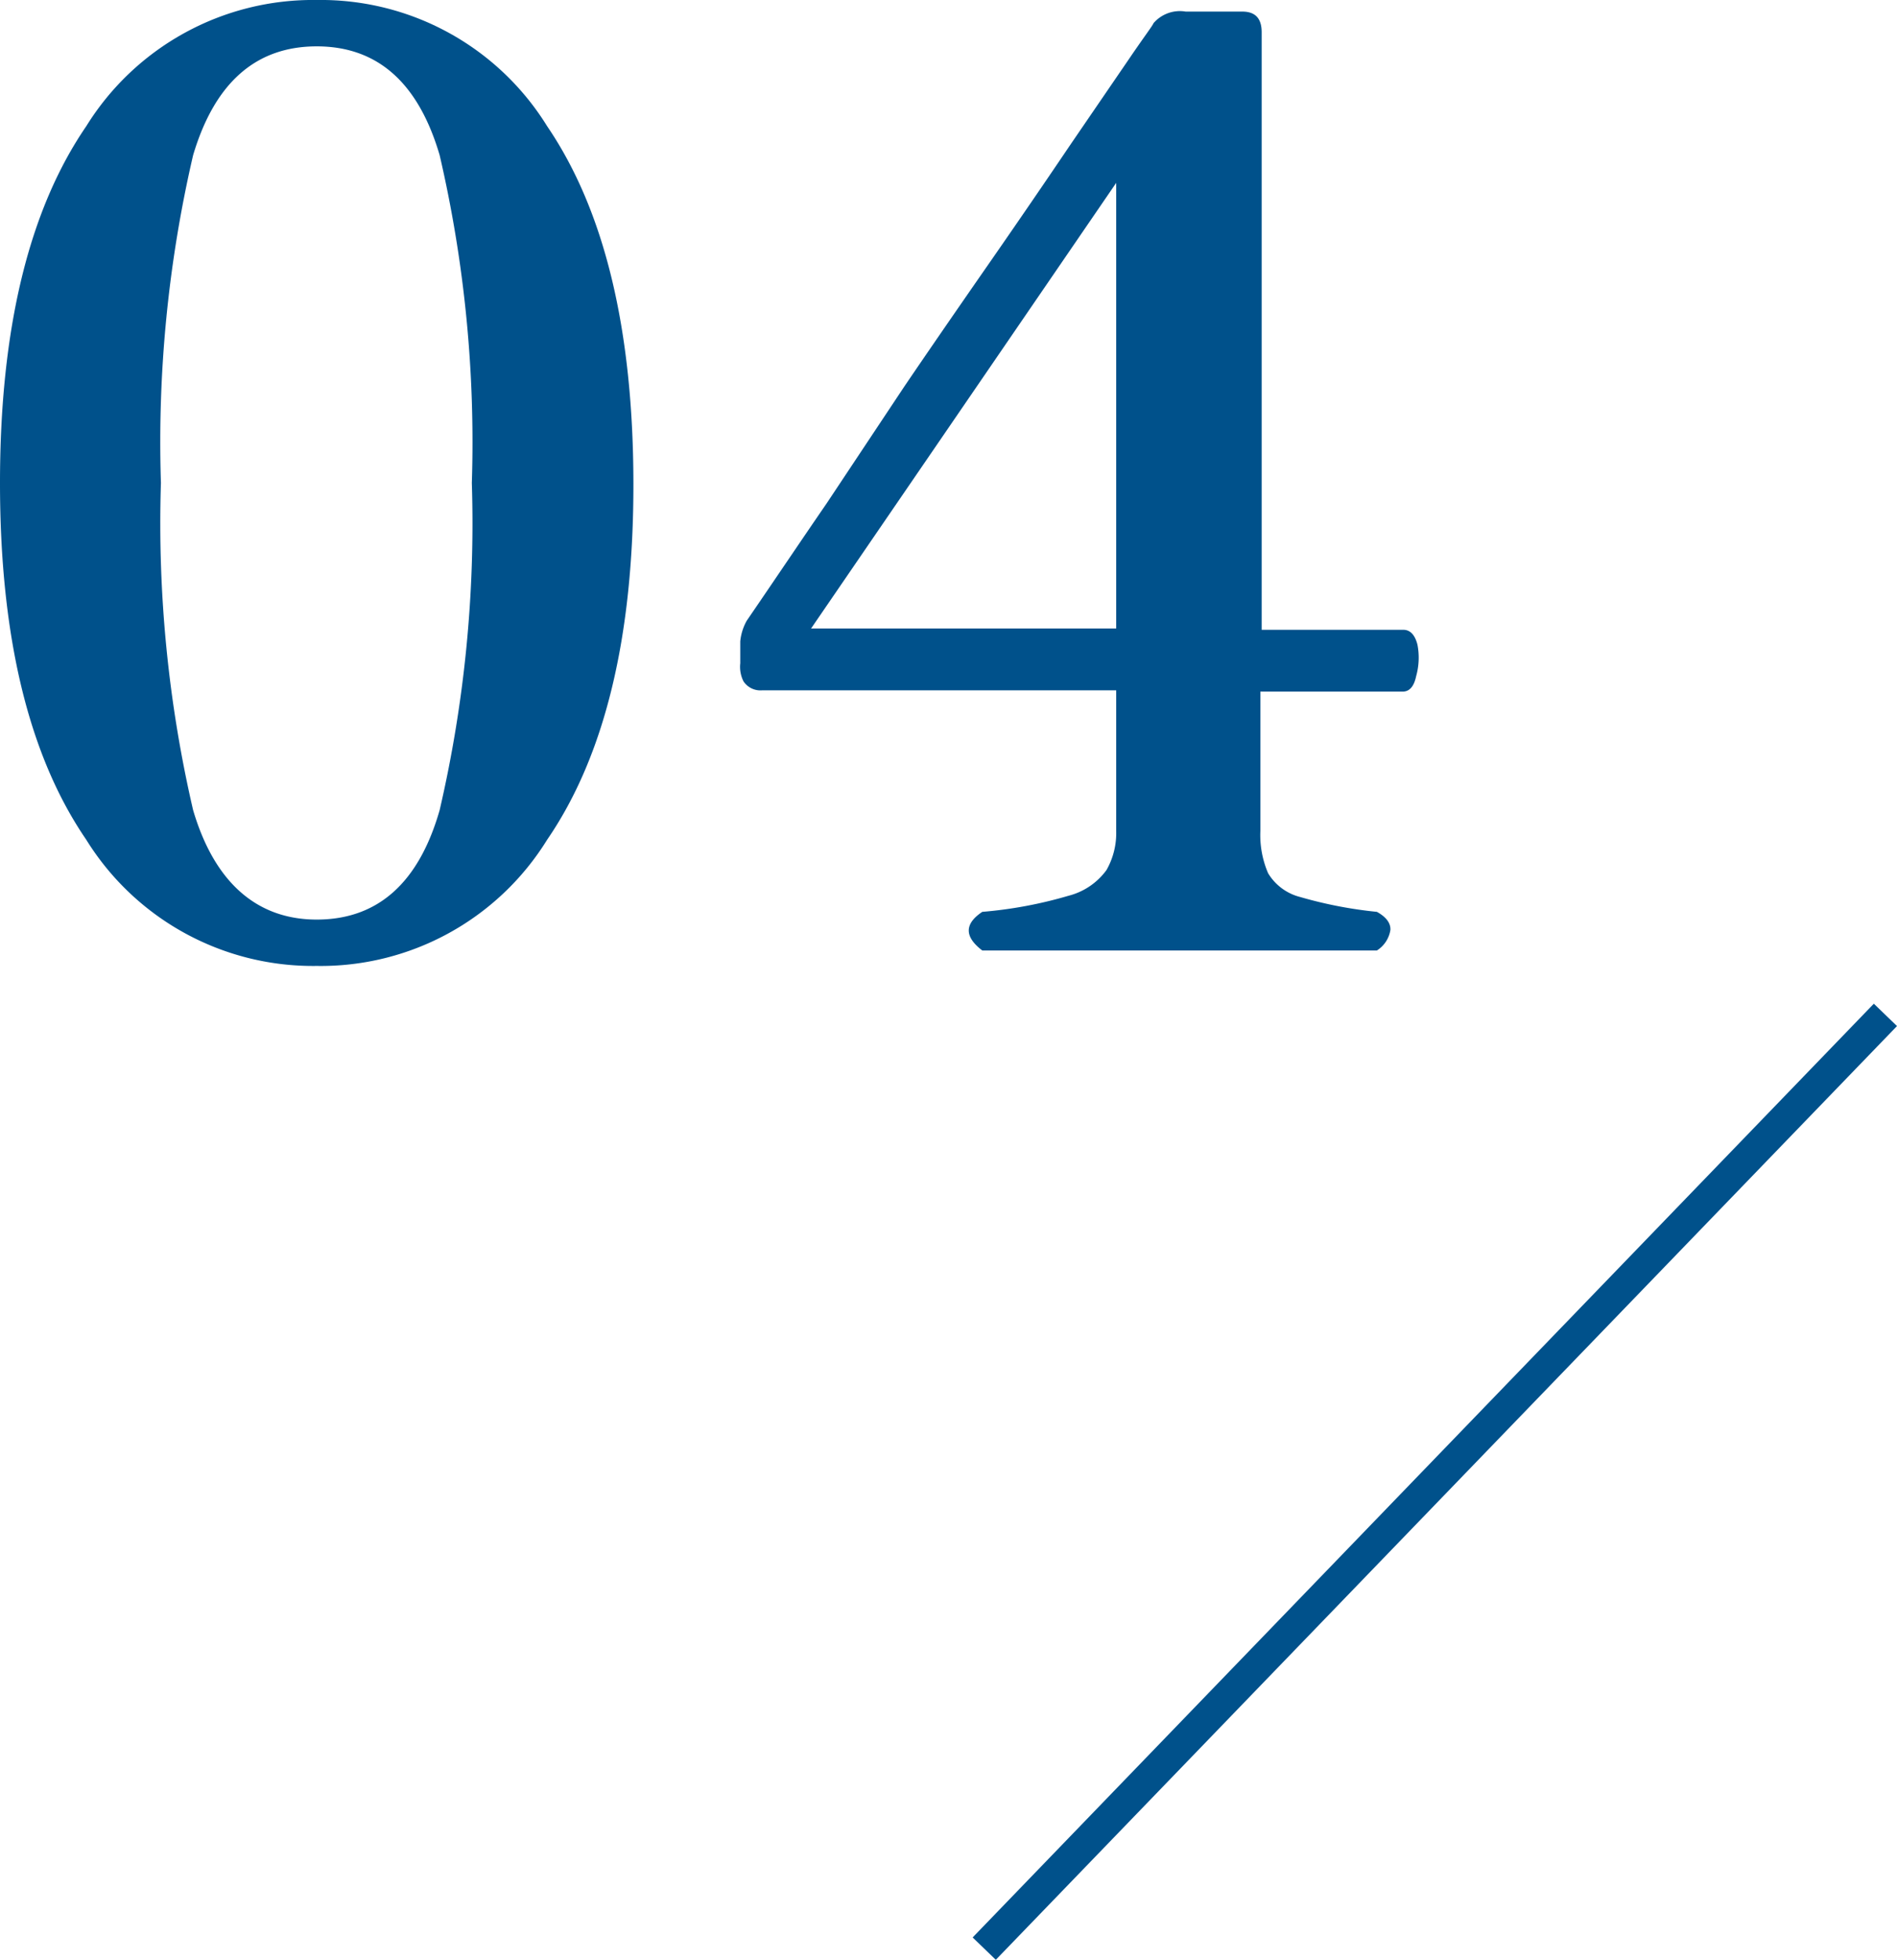
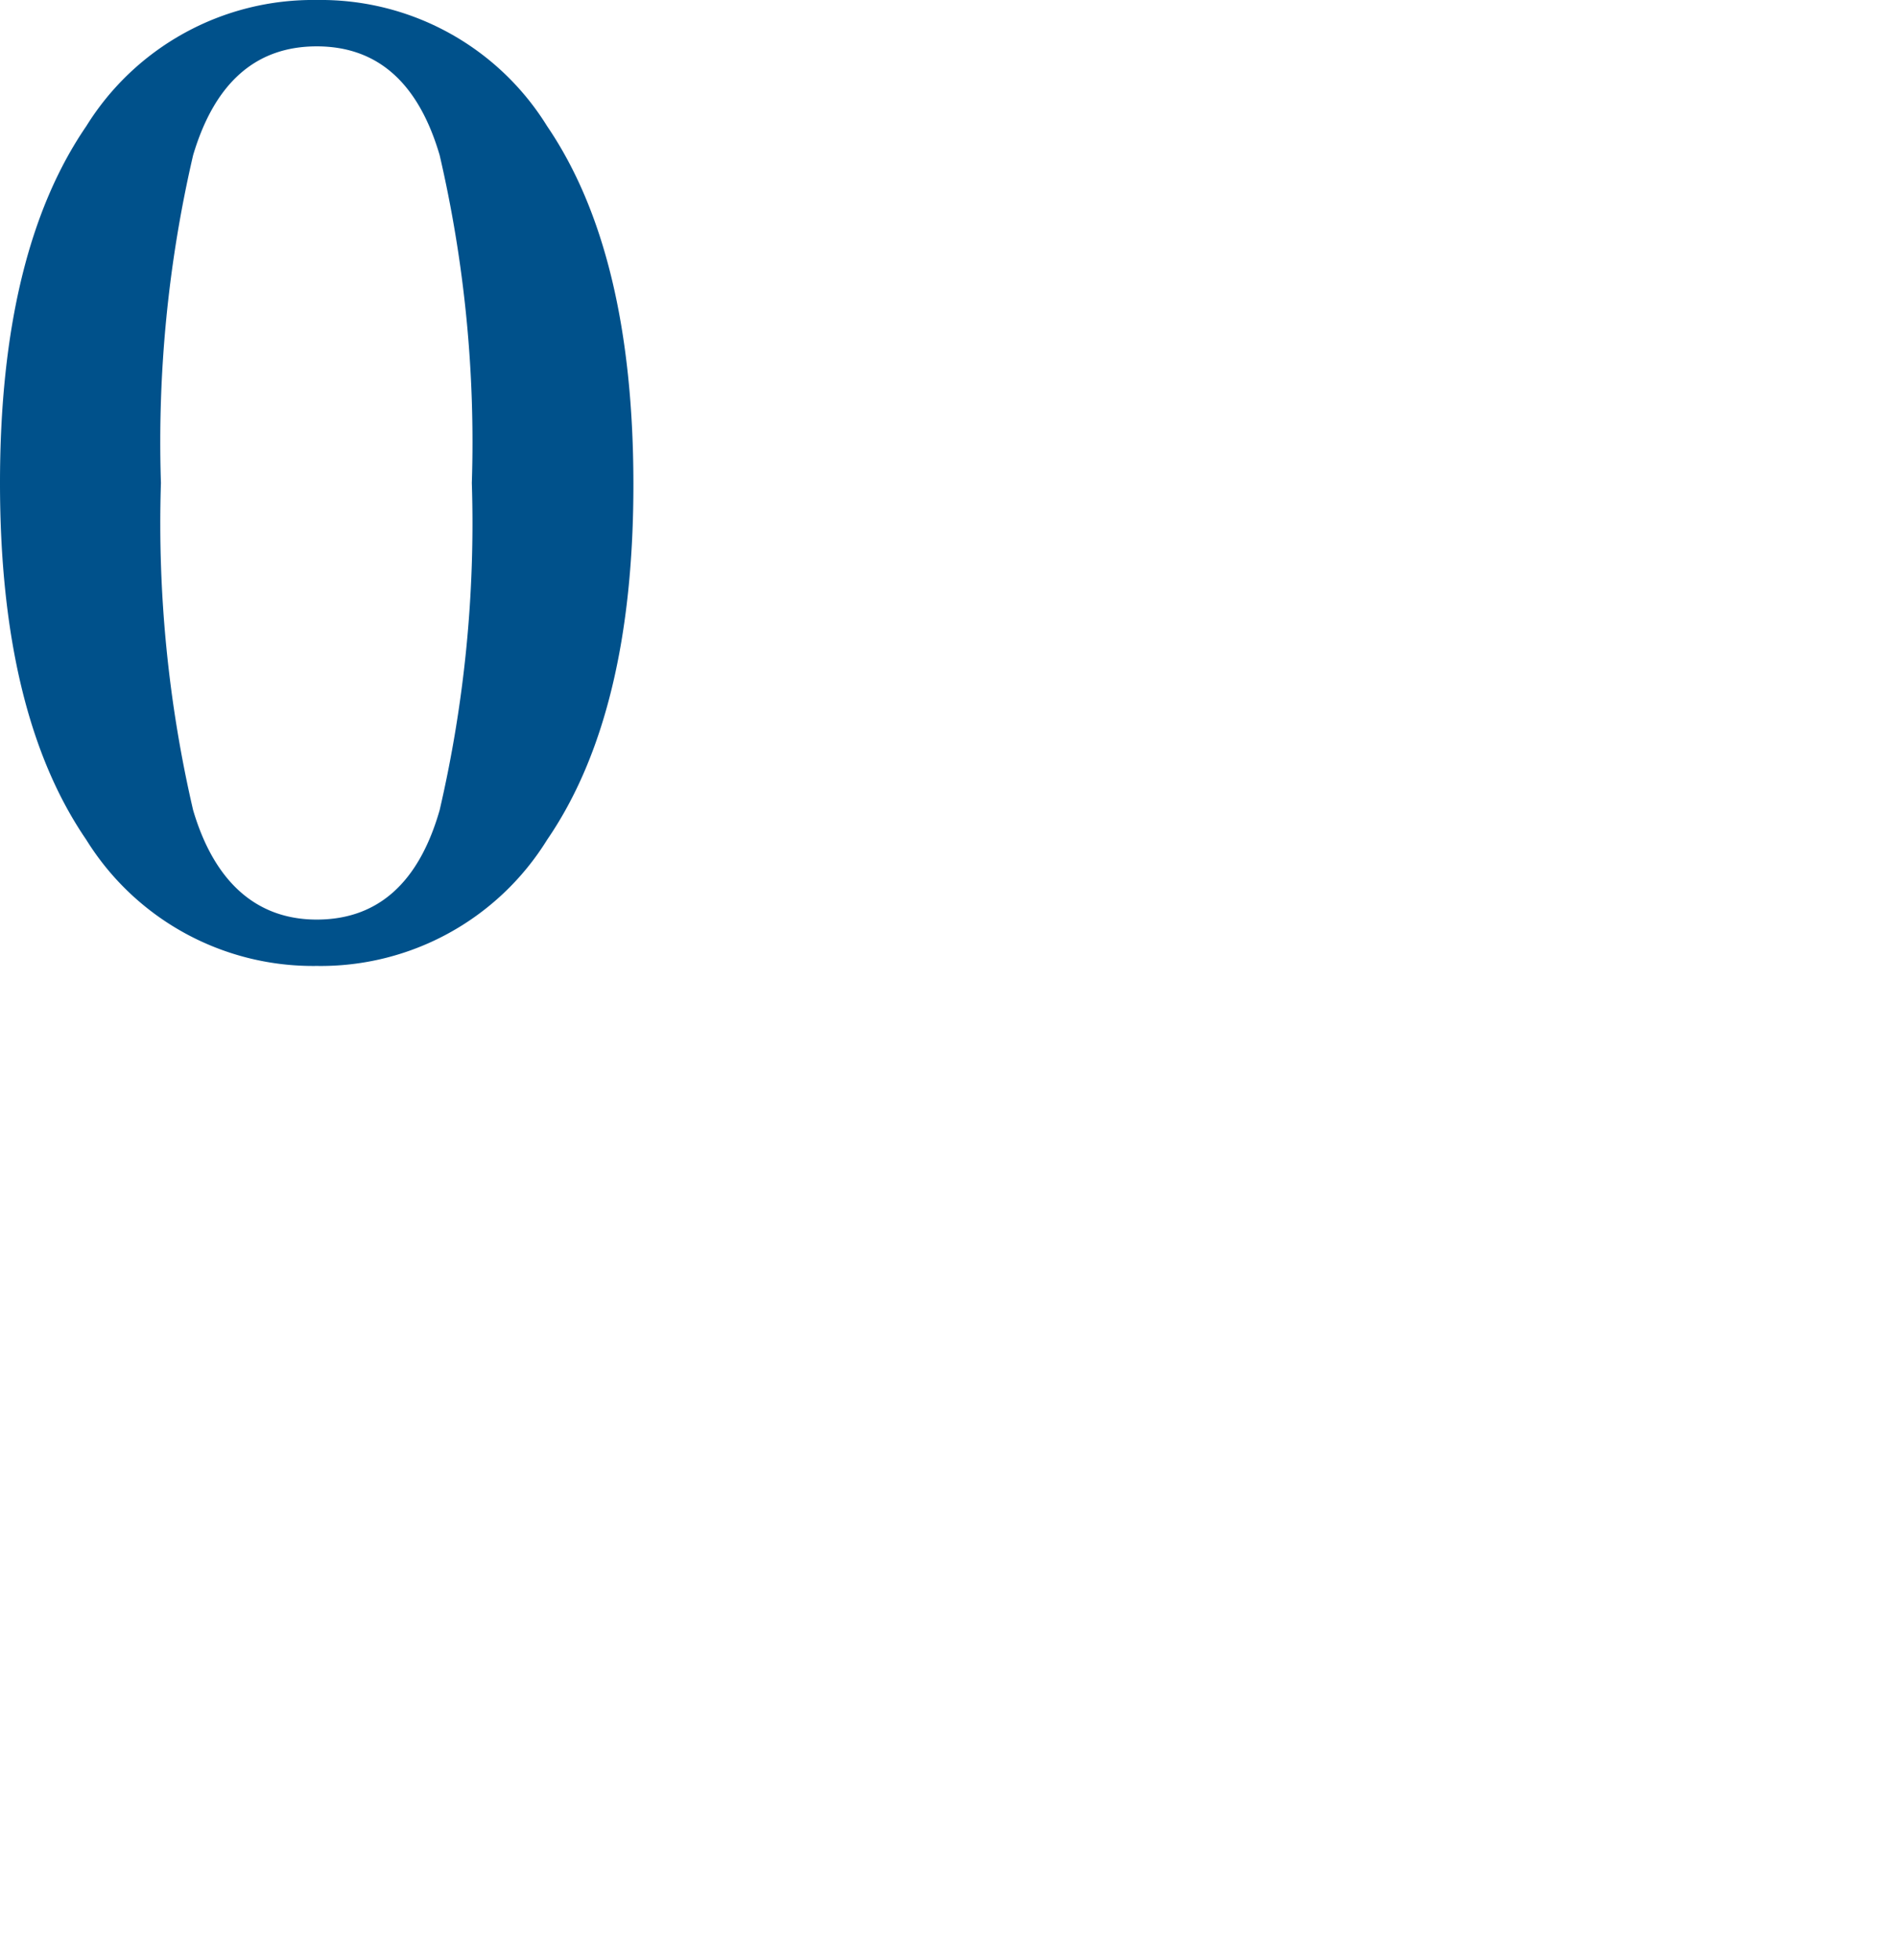
<svg xmlns="http://www.w3.org/2000/svg" viewBox="0 0 58.94 60.87">
  <defs>
    <style>.cls-1{fill:#00518b;}.cls-2{fill:none;stroke:#00518b;stroke-miterlimit:10;}</style>
  </defs>
  <title>Asset 23</title>
  <g id="Layer_2" data-name="Layer 2">
    <g id="レイヤー_3" data-name="レイヤー 3">
      <path class="cls-1" d="M9.84,30a8.29,8.29,0,0,1-7.16-3.92Q0,22.17,0,15T2.68,3.92A8.29,8.29,0,0,1,9.84,0,8.27,8.27,0,0,1,17,3.92Q19.67,7.84,19.68,15T17,26.08A8.27,8.27,0,0,1,9.84,30Zm0-1.44c1.89,0,3.17-1.13,3.82-3.4a39.43,39.43,0,0,0,1-10.16,39.4,39.4,0,0,0-1-10.18C13,2.57,11.73,1.44,9.84,1.44S6.67,2.57,6,4.82A39.4,39.4,0,0,0,5,15,39.43,39.43,0,0,0,6,25.16C6.67,27.43,8,28.56,9.84,28.56Z" />
-       <path class="cls-1" d="M30.52,29.52q-.84-.64,0-1.2a13.39,13.39,0,0,0,2.68-.5,2.1,2.1,0,0,0,1.18-.8,2.32,2.32,0,0,0,.3-1.22V21.44h-11a.63.63,0,0,1-.58-.28A1,1,0,0,1,23,20.6v-.68a1.62,1.62,0,0,1,.2-.64c.91-1.33,1.73-2.55,2.48-3.64L28.1,12c.89-1.31,1.79-2.61,2.7-3.92s1.73-2.51,2.48-3.62L35.1,1.8c.47-.69.71-1,.74-1.08a1.08,1.08,0,0,1,1-.36h1.76c.4,0,.6.21.6.64V19.56h4.4c.21,0,.36.15.44.46A2.13,2.13,0,0,1,44,21q-.1.48-.42.48H39.16V25.8a3,3,0,0,0,.24,1.32,1.63,1.63,0,0,0,1,.74,13.29,13.29,0,0,0,2.38.46c.29.16.43.35.42.56a.92.92,0,0,1-.42.64Zm-5.32-10h9.48V5.68Z" />
-       <line class="cls-2" x1="58.58" y1="31.52" x2="30.58" y2="60.52" />
    </g>
  </g>
</svg>